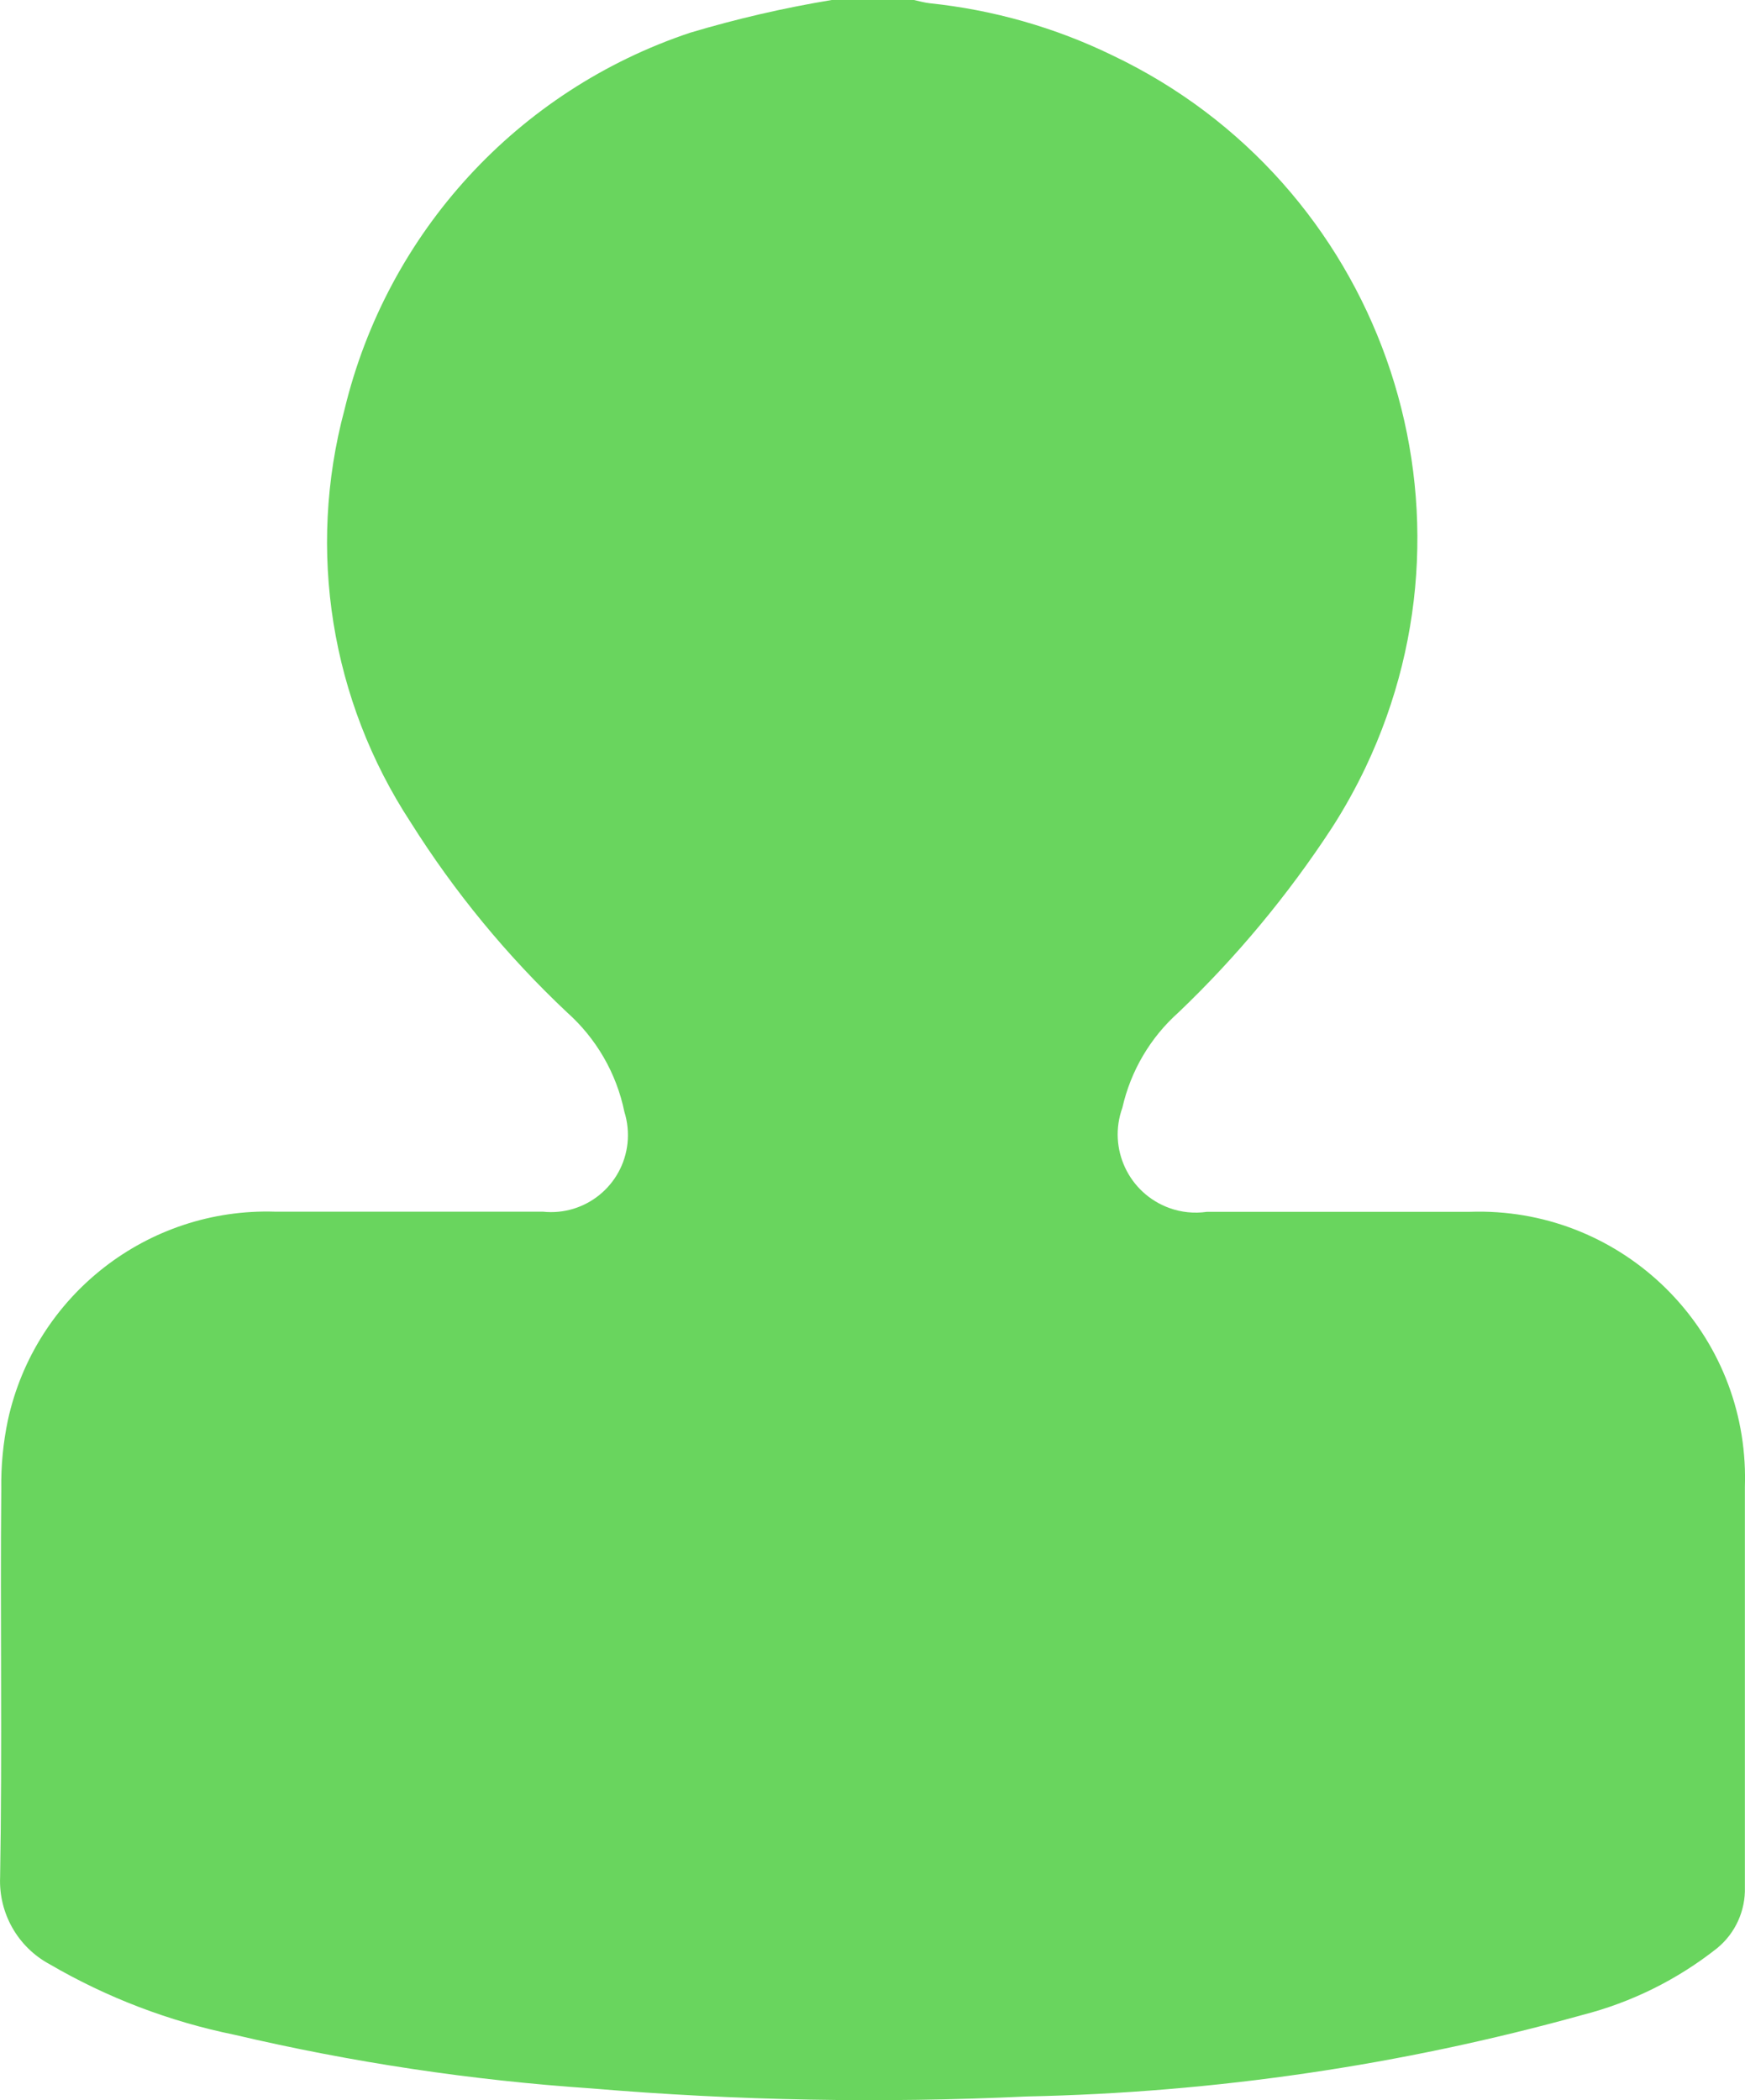
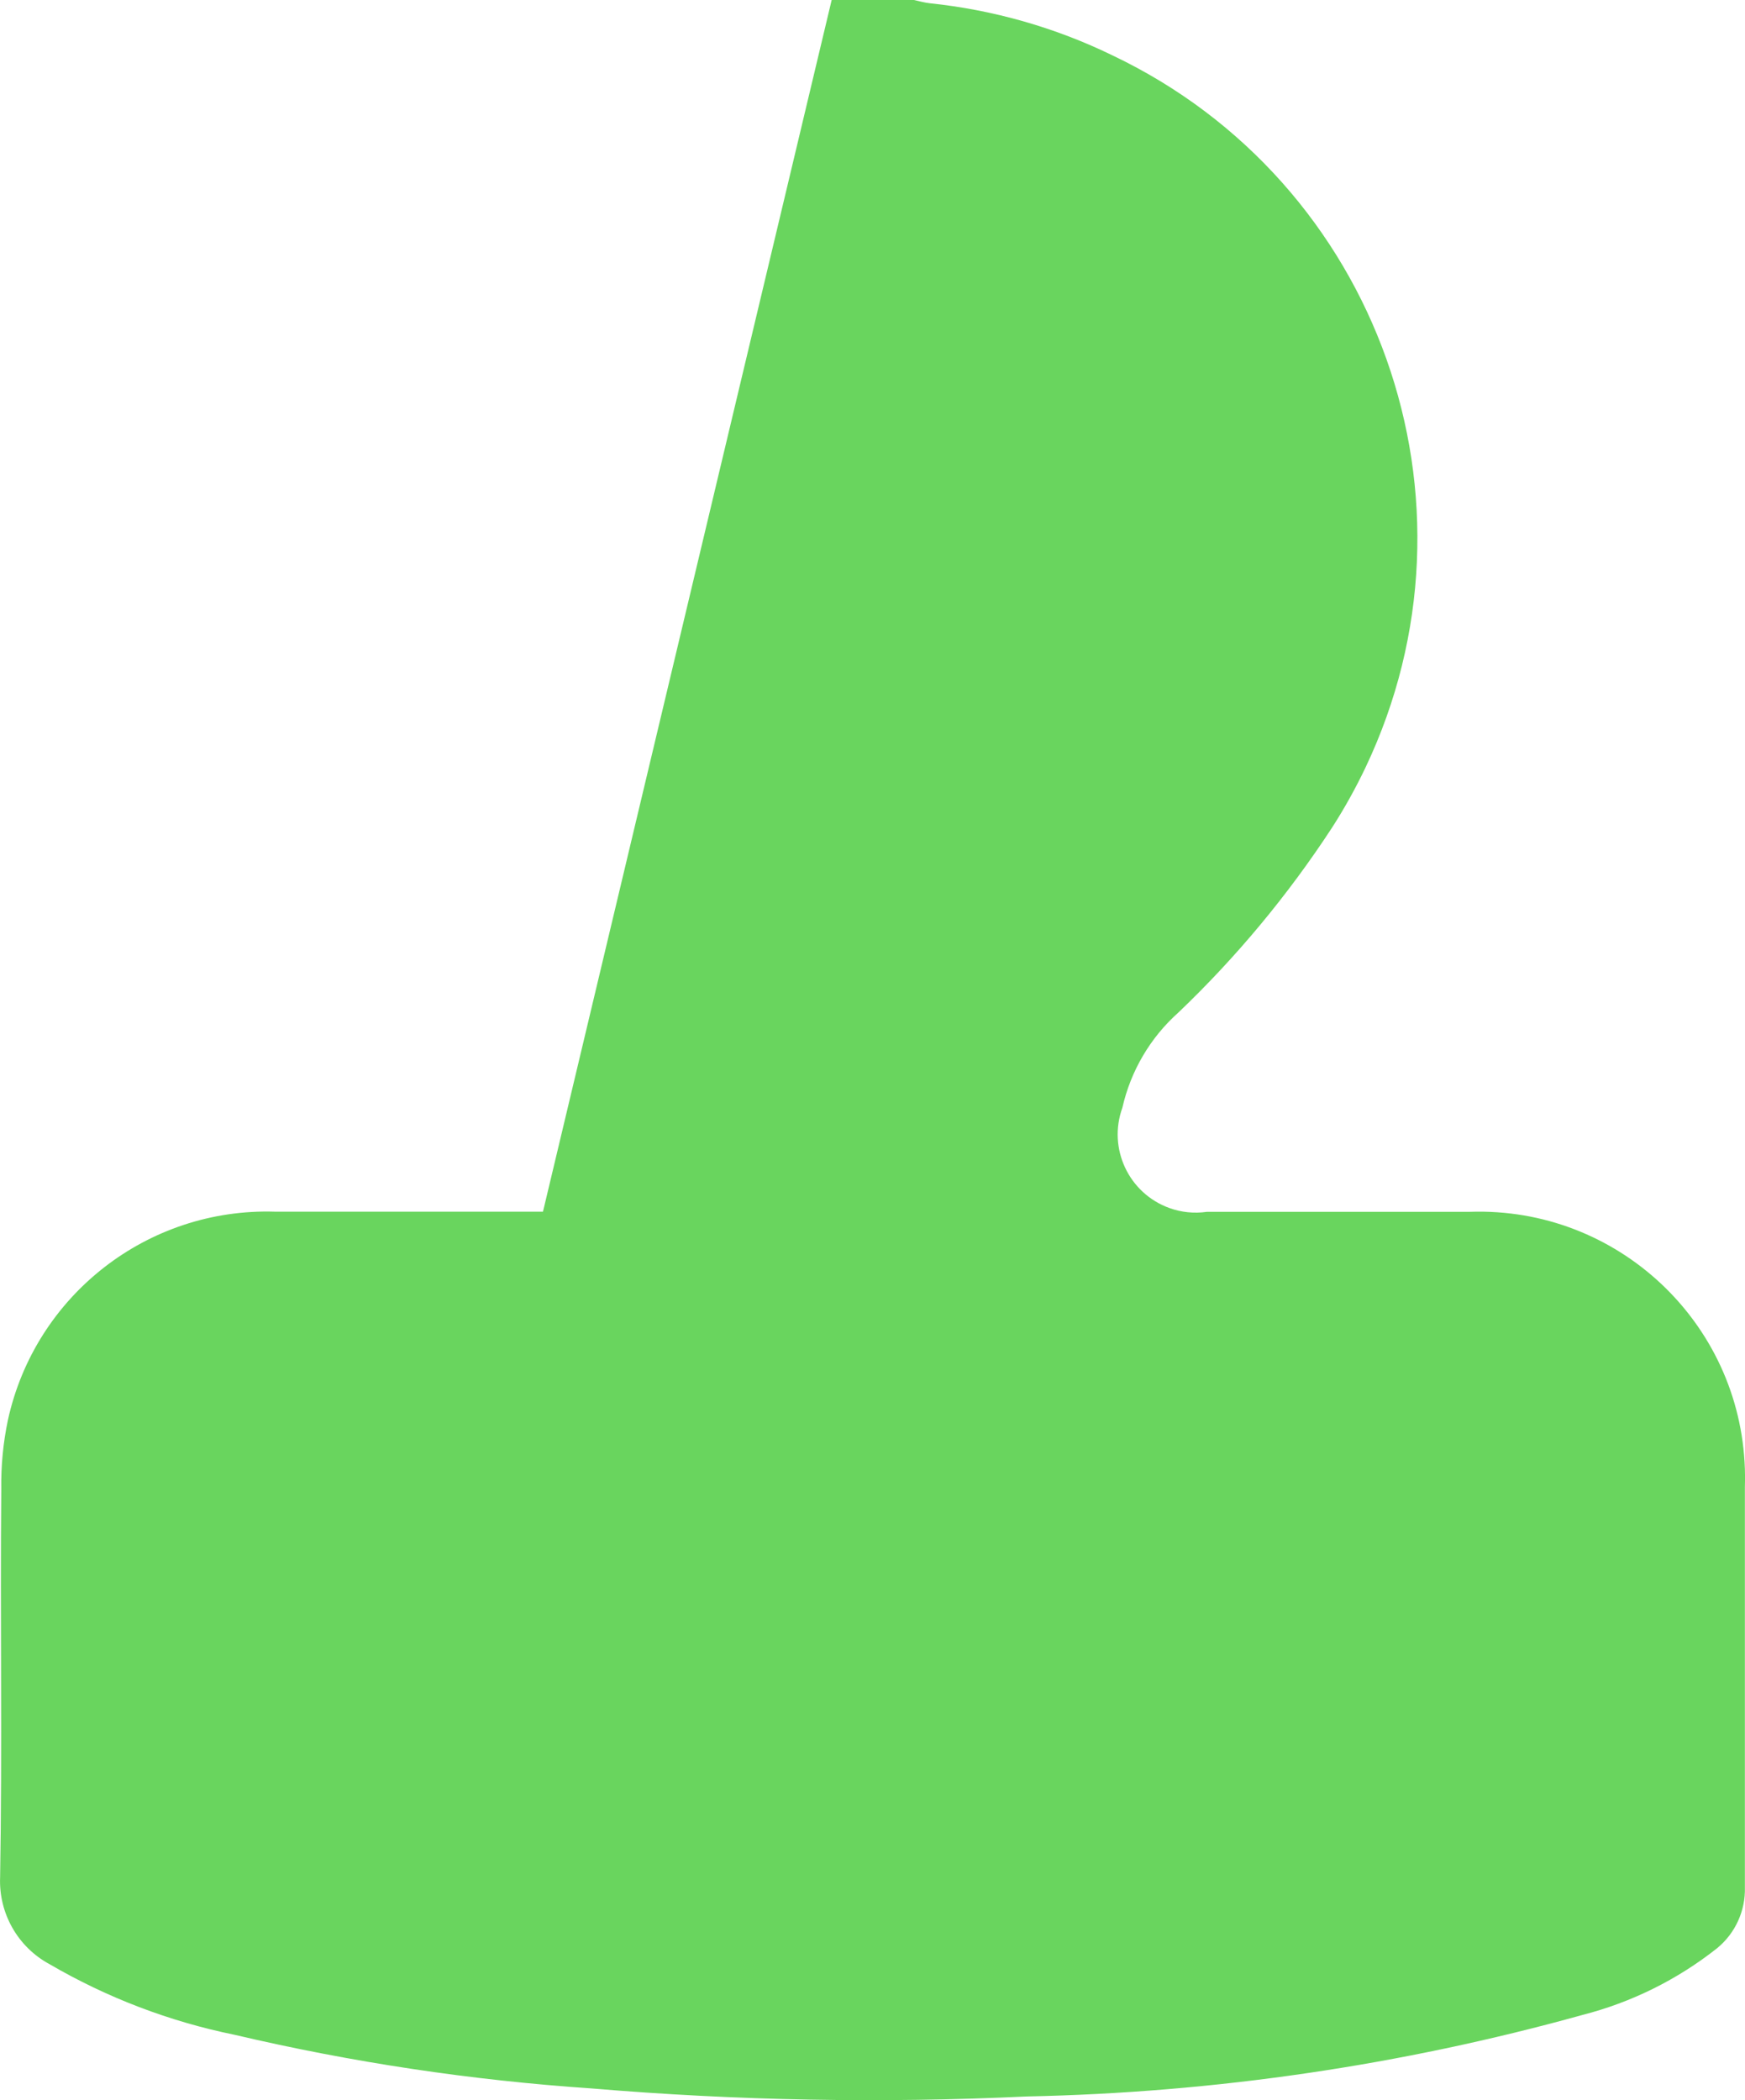
<svg xmlns="http://www.w3.org/2000/svg" id="Layer_1" viewBox="0 0 15.002 18.052">
  <defs>
    <style>.cls-1{fill:#69d55e;}</style>
  </defs>
-   <path id="Path_222" class="cls-1" d="m7.15,0h.707c.046.01.091.023.137.028.545.057,1.077.208,1.57.448,2.291,1.09,3.265,3.831,2.175,6.122-.085.178-.181.351-.288.517-.377.577-.819,1.109-1.317,1.585-.244.217-.413.504-.485.822-.126.349.054.734.403.861.104.038.216.049.325.033h2.262c1.263-.042,2.321.948,2.362,2.211.002.051.002.103-0.0.155v3.439c.006.202-.082.396-.238.524-.342.271-.738.467-1.161.575-1.555.432-3.159.667-4.773.7-1.248.059-2.498.036-3.743-.069-1.034-.07-2.06-.224-3.069-.461-.56-.114-1.097-.319-1.591-.607-.273-.147-.438-.438-.425-.748C.02,15.024.001,13.912.011,12.8c-.003-.2.016-.399.057-.594.235-1.073,1.202-1.827,2.3-1.791h2.3c.364.038.689-.226.727-.59.009-.09 0-.182-.027-.268-.068-.332-.242-.632-.495-.857-.515-.485-.966-1.033-1.342-1.631-.687-1.048-.894-2.339-.569-3.549.366-1.52,1.489-2.744,2.972-3.239.399-.119.805-.213,1.216-.281" />
+   <path id="Path_222" class="cls-1" d="m7.15,0h.707c.046.01.091.023.137.028.545.057,1.077.208,1.57.448,2.291,1.09,3.265,3.831,2.175,6.122-.085.178-.181.351-.288.517-.377.577-.819,1.109-1.317,1.585-.244.217-.413.504-.485.822-.126.349.054.734.403.861.104.038.216.049.325.033h2.262c1.263-.042,2.321.948,2.362,2.211.002.051.002.103-0.0.155v3.439c.006.202-.082.396-.238.524-.342.271-.738.467-1.161.575-1.555.432-3.159.667-4.773.7-1.248.059-2.498.036-3.743-.069-1.034-.07-2.06-.224-3.069-.461-.56-.114-1.097-.319-1.591-.607-.273-.147-.438-.438-.425-.748C.02,15.024.001,13.912.011,12.8c-.003-.2.016-.399.057-.594.235-1.073,1.202-1.827,2.3-1.791h2.3" />
</svg>